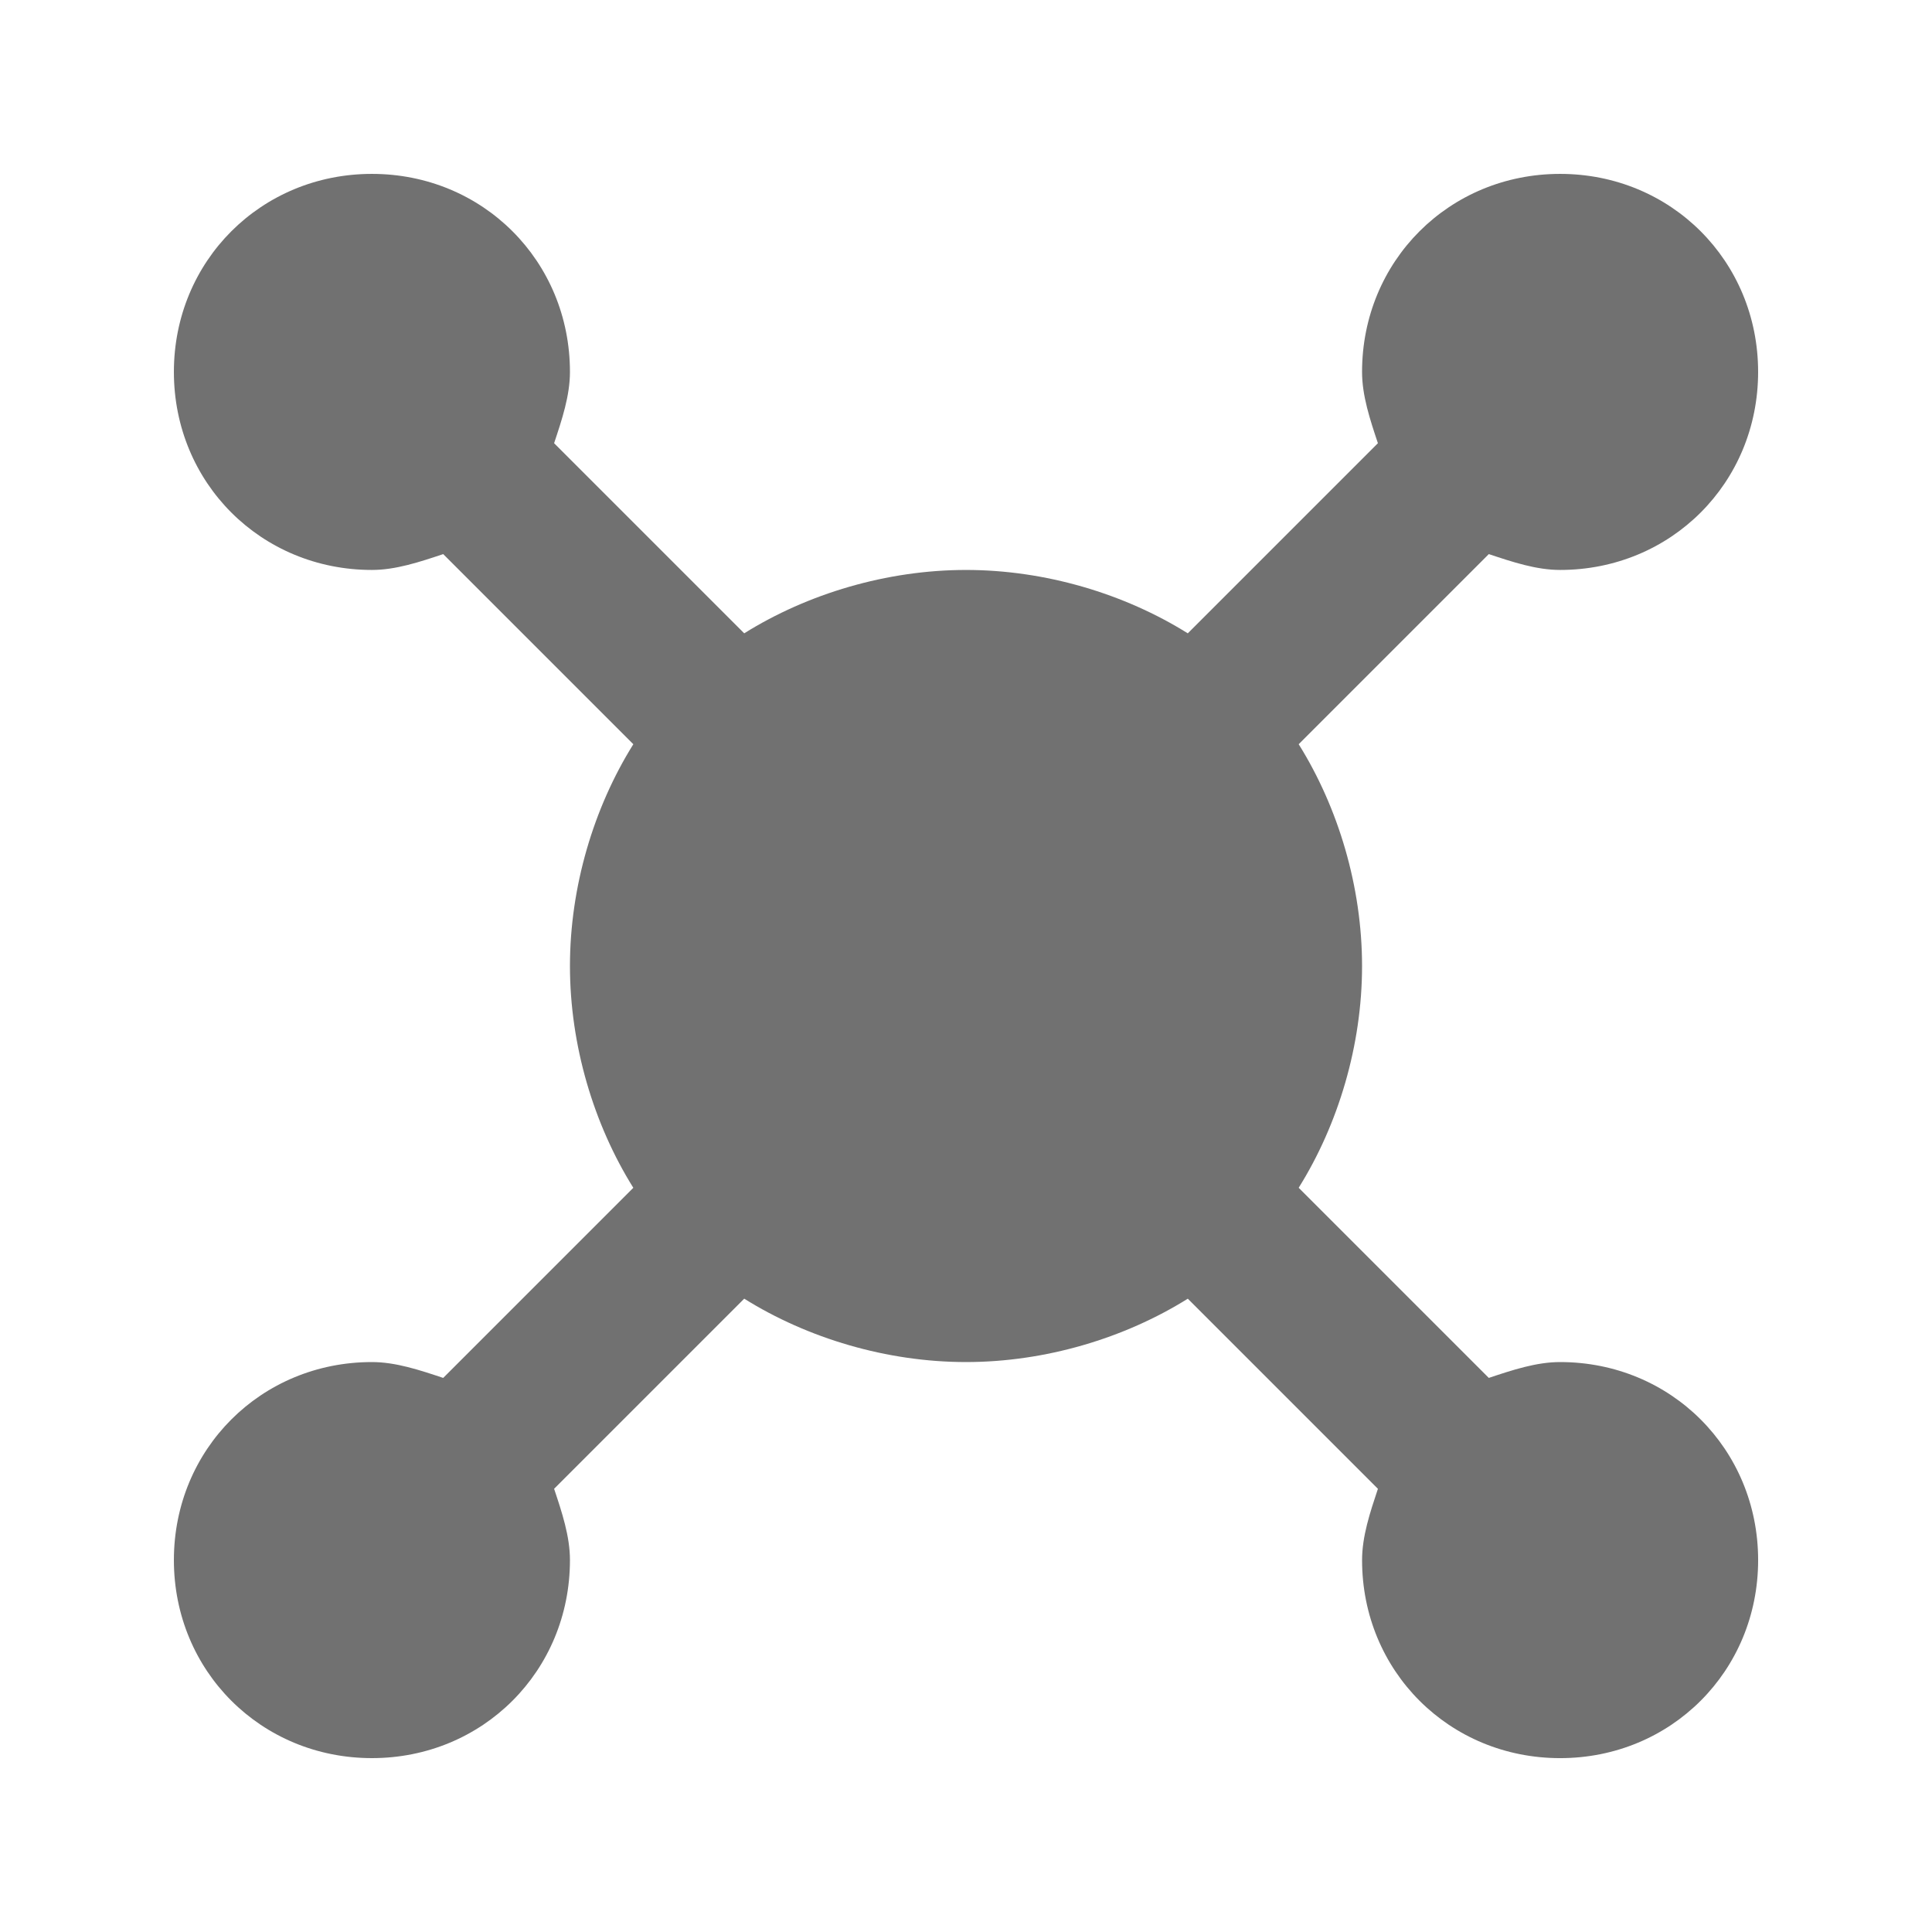
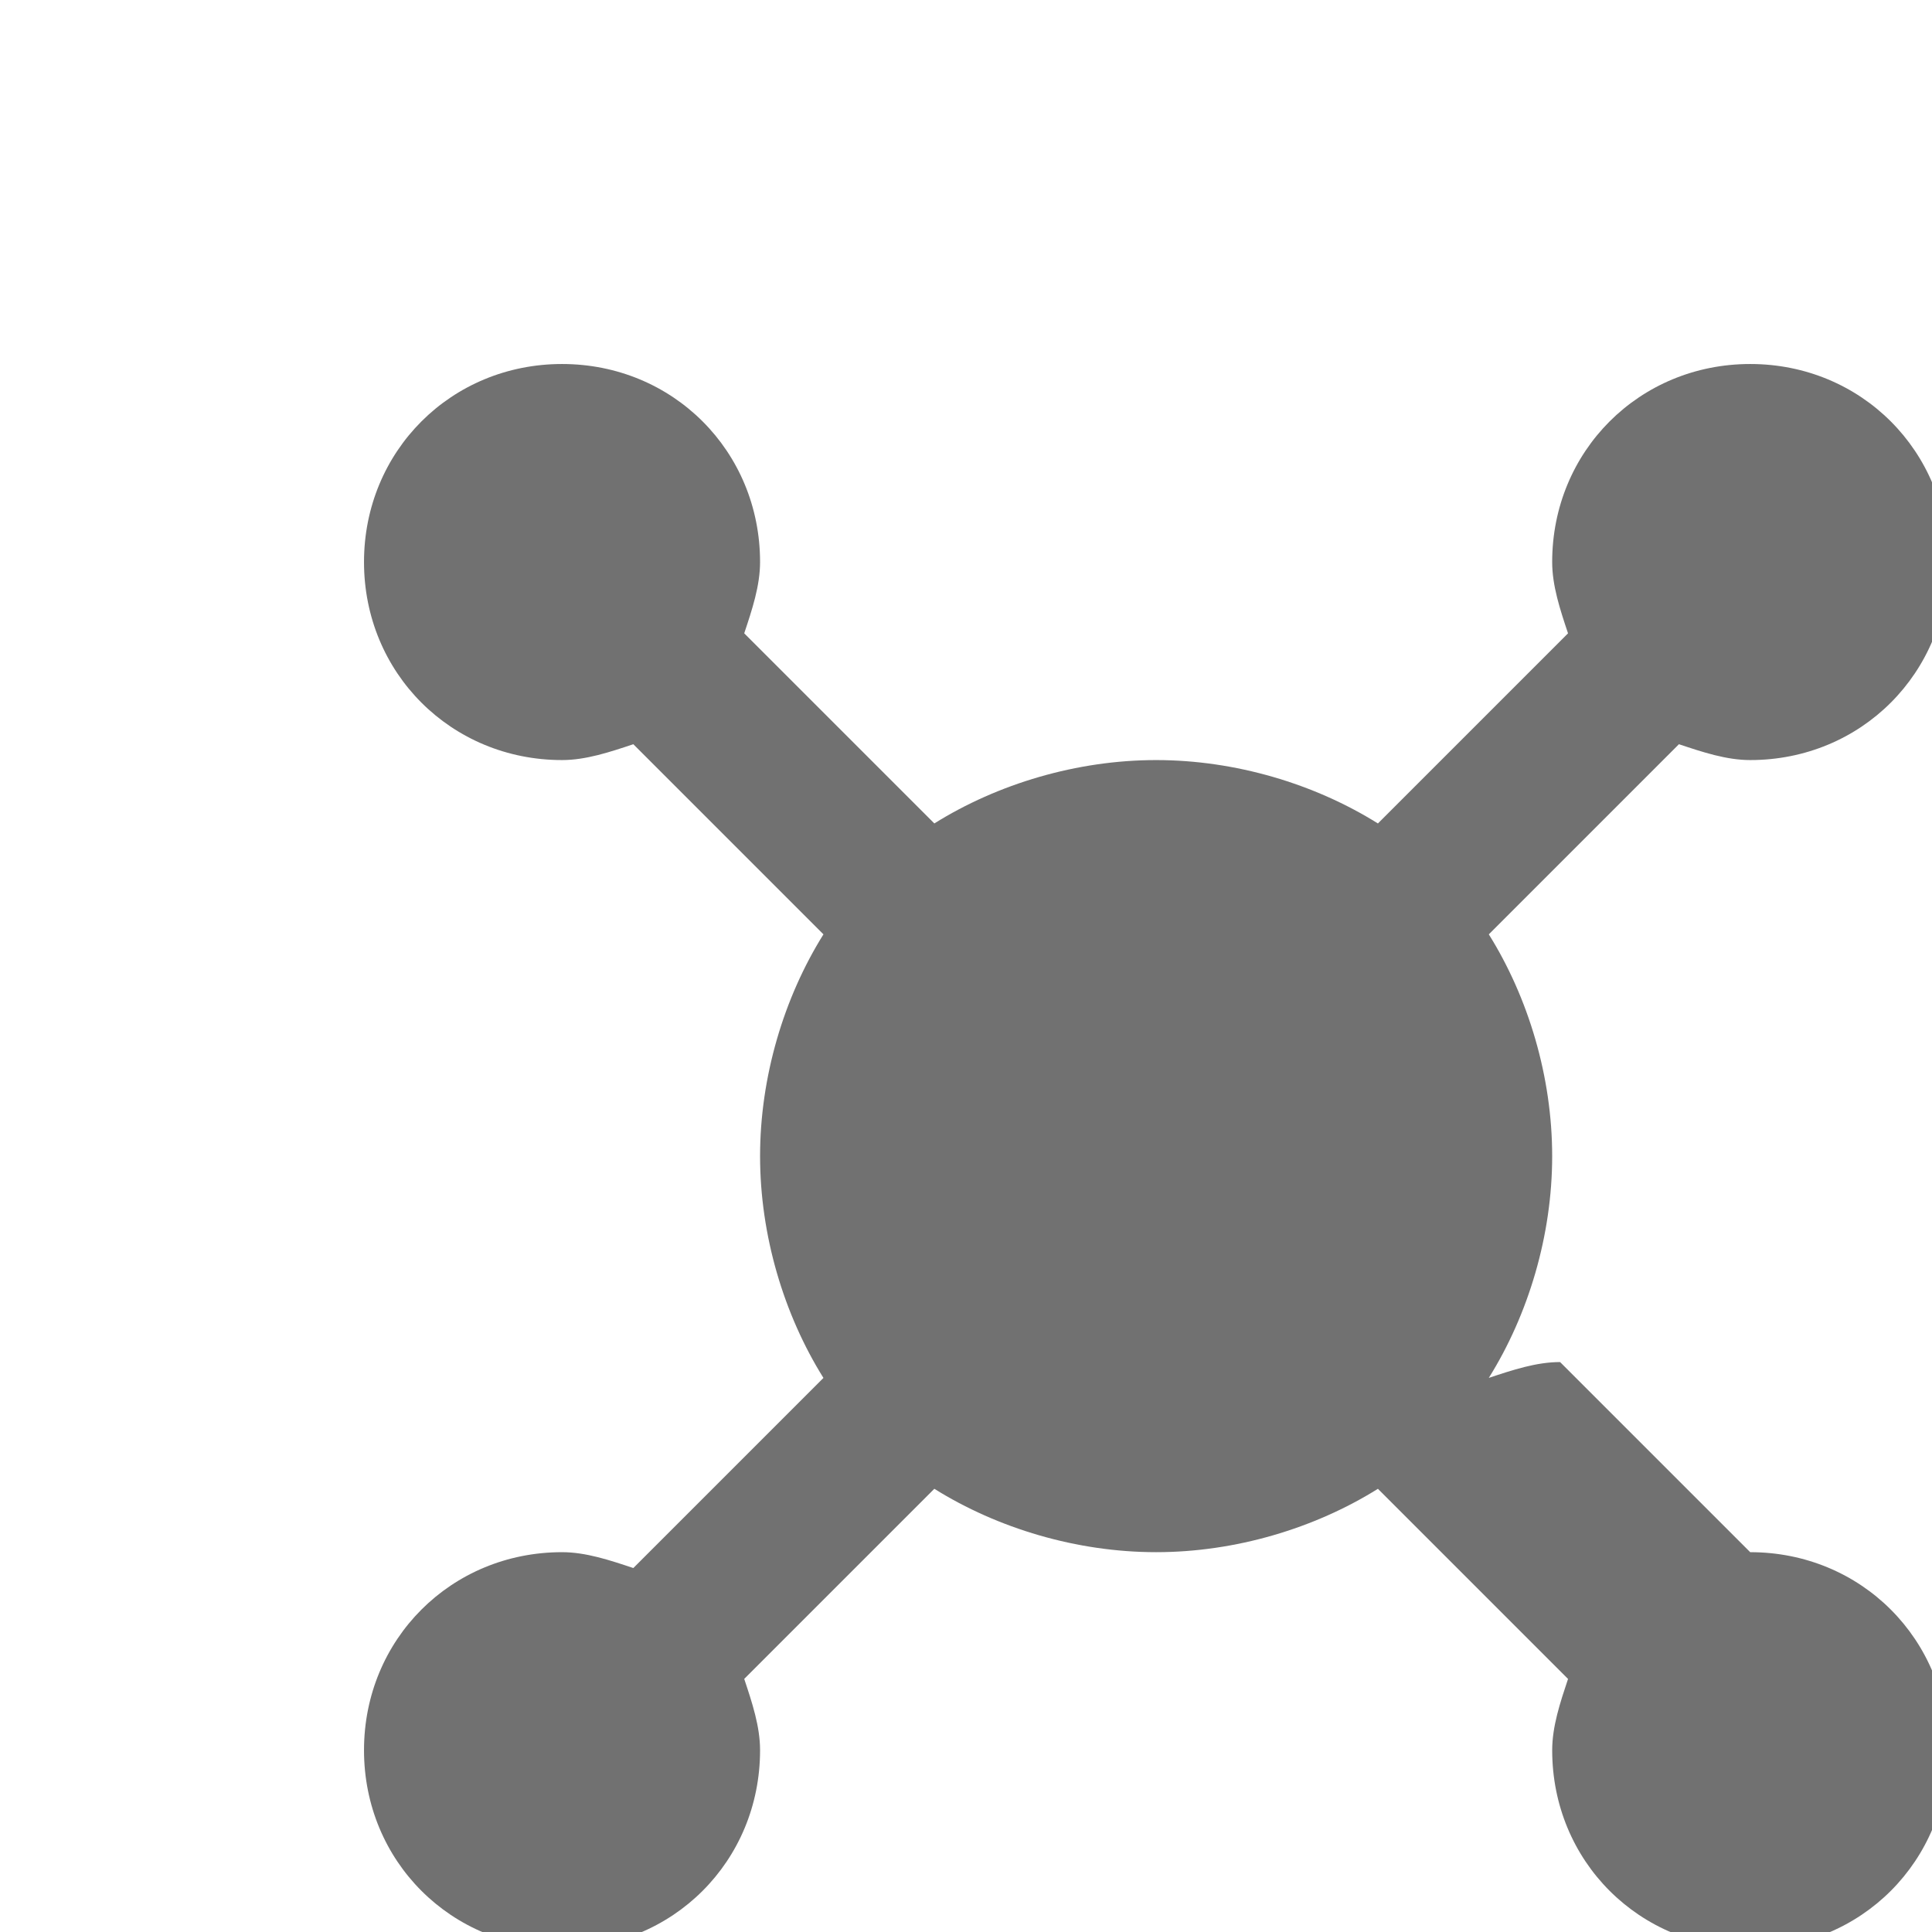
<svg xmlns="http://www.w3.org/2000/svg" width="800px" height="800px" version="1.1" viewBox="144 144 512 512">
-   <path d="m557.44 504.96c-6.297 0-12.594 2.098-18.895 4.199l-50.383-50.383c10.5-16.789 16.797-37.781 16.797-58.773s-6.297-41.984-16.793-58.777l50.383-50.383c6.297 2.098 12.594 4.199 18.891 4.199 29.391 0 52.48-23.094 52.48-52.48 0-29.391-23.09-52.48-52.48-52.48-29.387 0-52.48 23.09-52.48 52.48 0 6.297 2.098 12.594 4.199 18.895l-50.383 50.383c-16.789-10.5-37.781-16.797-58.773-16.797s-41.984 6.297-58.777 16.793l-50.383-50.383c2.098-6.297 4.199-12.594 4.199-18.891 0-29.391-23.094-52.48-52.48-52.48-29.391 0-52.48 23.09-52.48 52.48 0 29.387 23.09 52.48 52.48 52.48 6.297 0 12.594-2.098 18.895-4.199l50.383 50.383c-10.5 16.793-16.797 37.785-16.797 58.777s6.297 41.984 16.793 58.777l-50.383 50.383c-6.297-2.102-12.594-4.203-18.891-4.203-29.391 0-52.48 23.094-52.48 52.48 0 29.391 23.09 52.48 52.48 52.48 29.387 0 52.48-23.09 52.48-52.48 0-6.297-2.098-12.594-4.199-18.895l50.383-50.383c16.793 10.5 37.785 16.797 58.777 16.797s41.984-6.297 58.777-16.793l50.383 50.383c-2.098 6.297-4.199 12.594-4.199 18.895 0 29.391 23.09 52.48 52.48 52.48s52.48-23.09 52.48-52.48c-0.004-29.391-23.094-52.484-52.484-52.484z" fill="#717171" />
+   <path d="m557.44 504.96c-6.297 0-12.594 2.098-18.895 4.199c10.5-16.789 16.797-37.781 16.797-58.773s-6.297-41.984-16.793-58.777l50.383-50.383c6.297 2.098 12.594 4.199 18.891 4.199 29.391 0 52.48-23.094 52.48-52.48 0-29.391-23.09-52.48-52.48-52.48-29.387 0-52.48 23.09-52.48 52.48 0 6.297 2.098 12.594 4.199 18.895l-50.383 50.383c-16.789-10.5-37.781-16.797-58.773-16.797s-41.984 6.297-58.777 16.793l-50.383-50.383c2.098-6.297 4.199-12.594 4.199-18.891 0-29.391-23.094-52.48-52.48-52.48-29.391 0-52.48 23.09-52.48 52.48 0 29.387 23.09 52.48 52.48 52.48 6.297 0 12.594-2.098 18.895-4.199l50.383 50.383c-10.5 16.793-16.797 37.785-16.797 58.777s6.297 41.984 16.793 58.777l-50.383 50.383c-6.297-2.102-12.594-4.203-18.891-4.203-29.391 0-52.48 23.094-52.48 52.48 0 29.391 23.09 52.48 52.48 52.48 29.387 0 52.48-23.09 52.48-52.48 0-6.297-2.098-12.594-4.199-18.895l50.383-50.383c16.793 10.5 37.785 16.797 58.777 16.797s41.984-6.297 58.777-16.793l50.383 50.383c-2.098 6.297-4.199 12.594-4.199 18.895 0 29.391 23.09 52.48 52.48 52.48s52.48-23.09 52.48-52.48c-0.004-29.391-23.094-52.484-52.484-52.484z" fill="#717171" />
</svg>